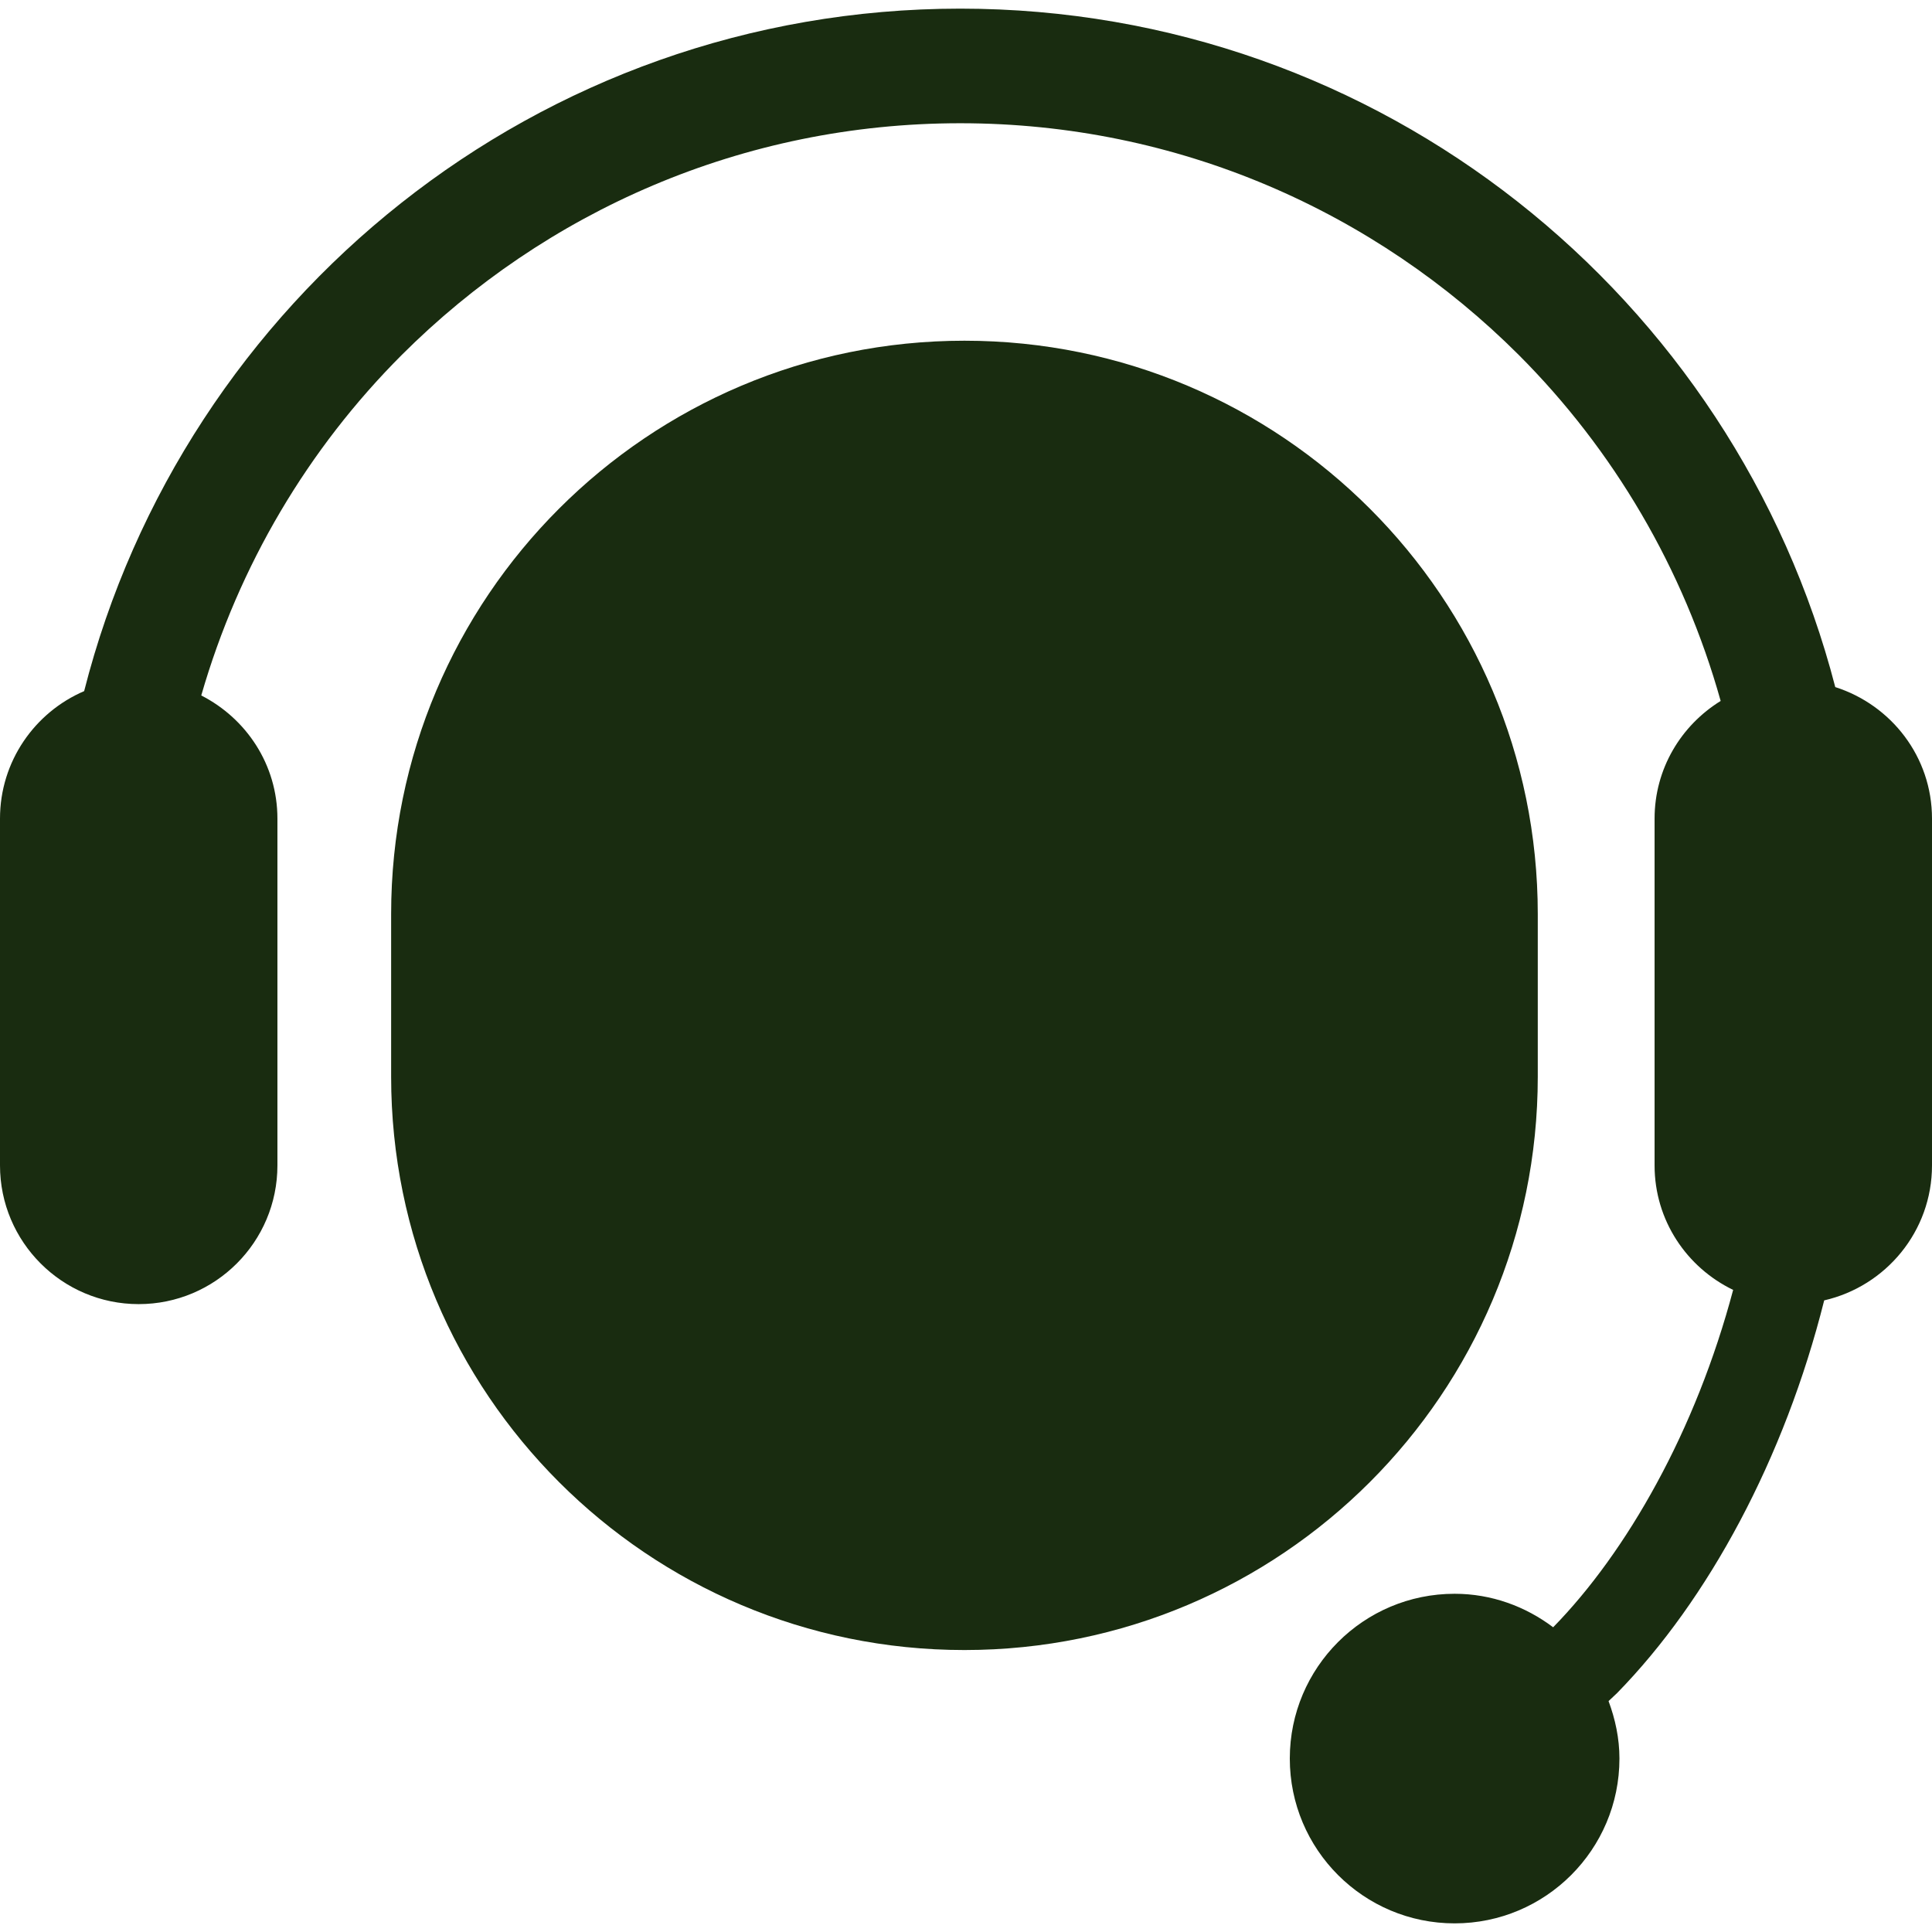
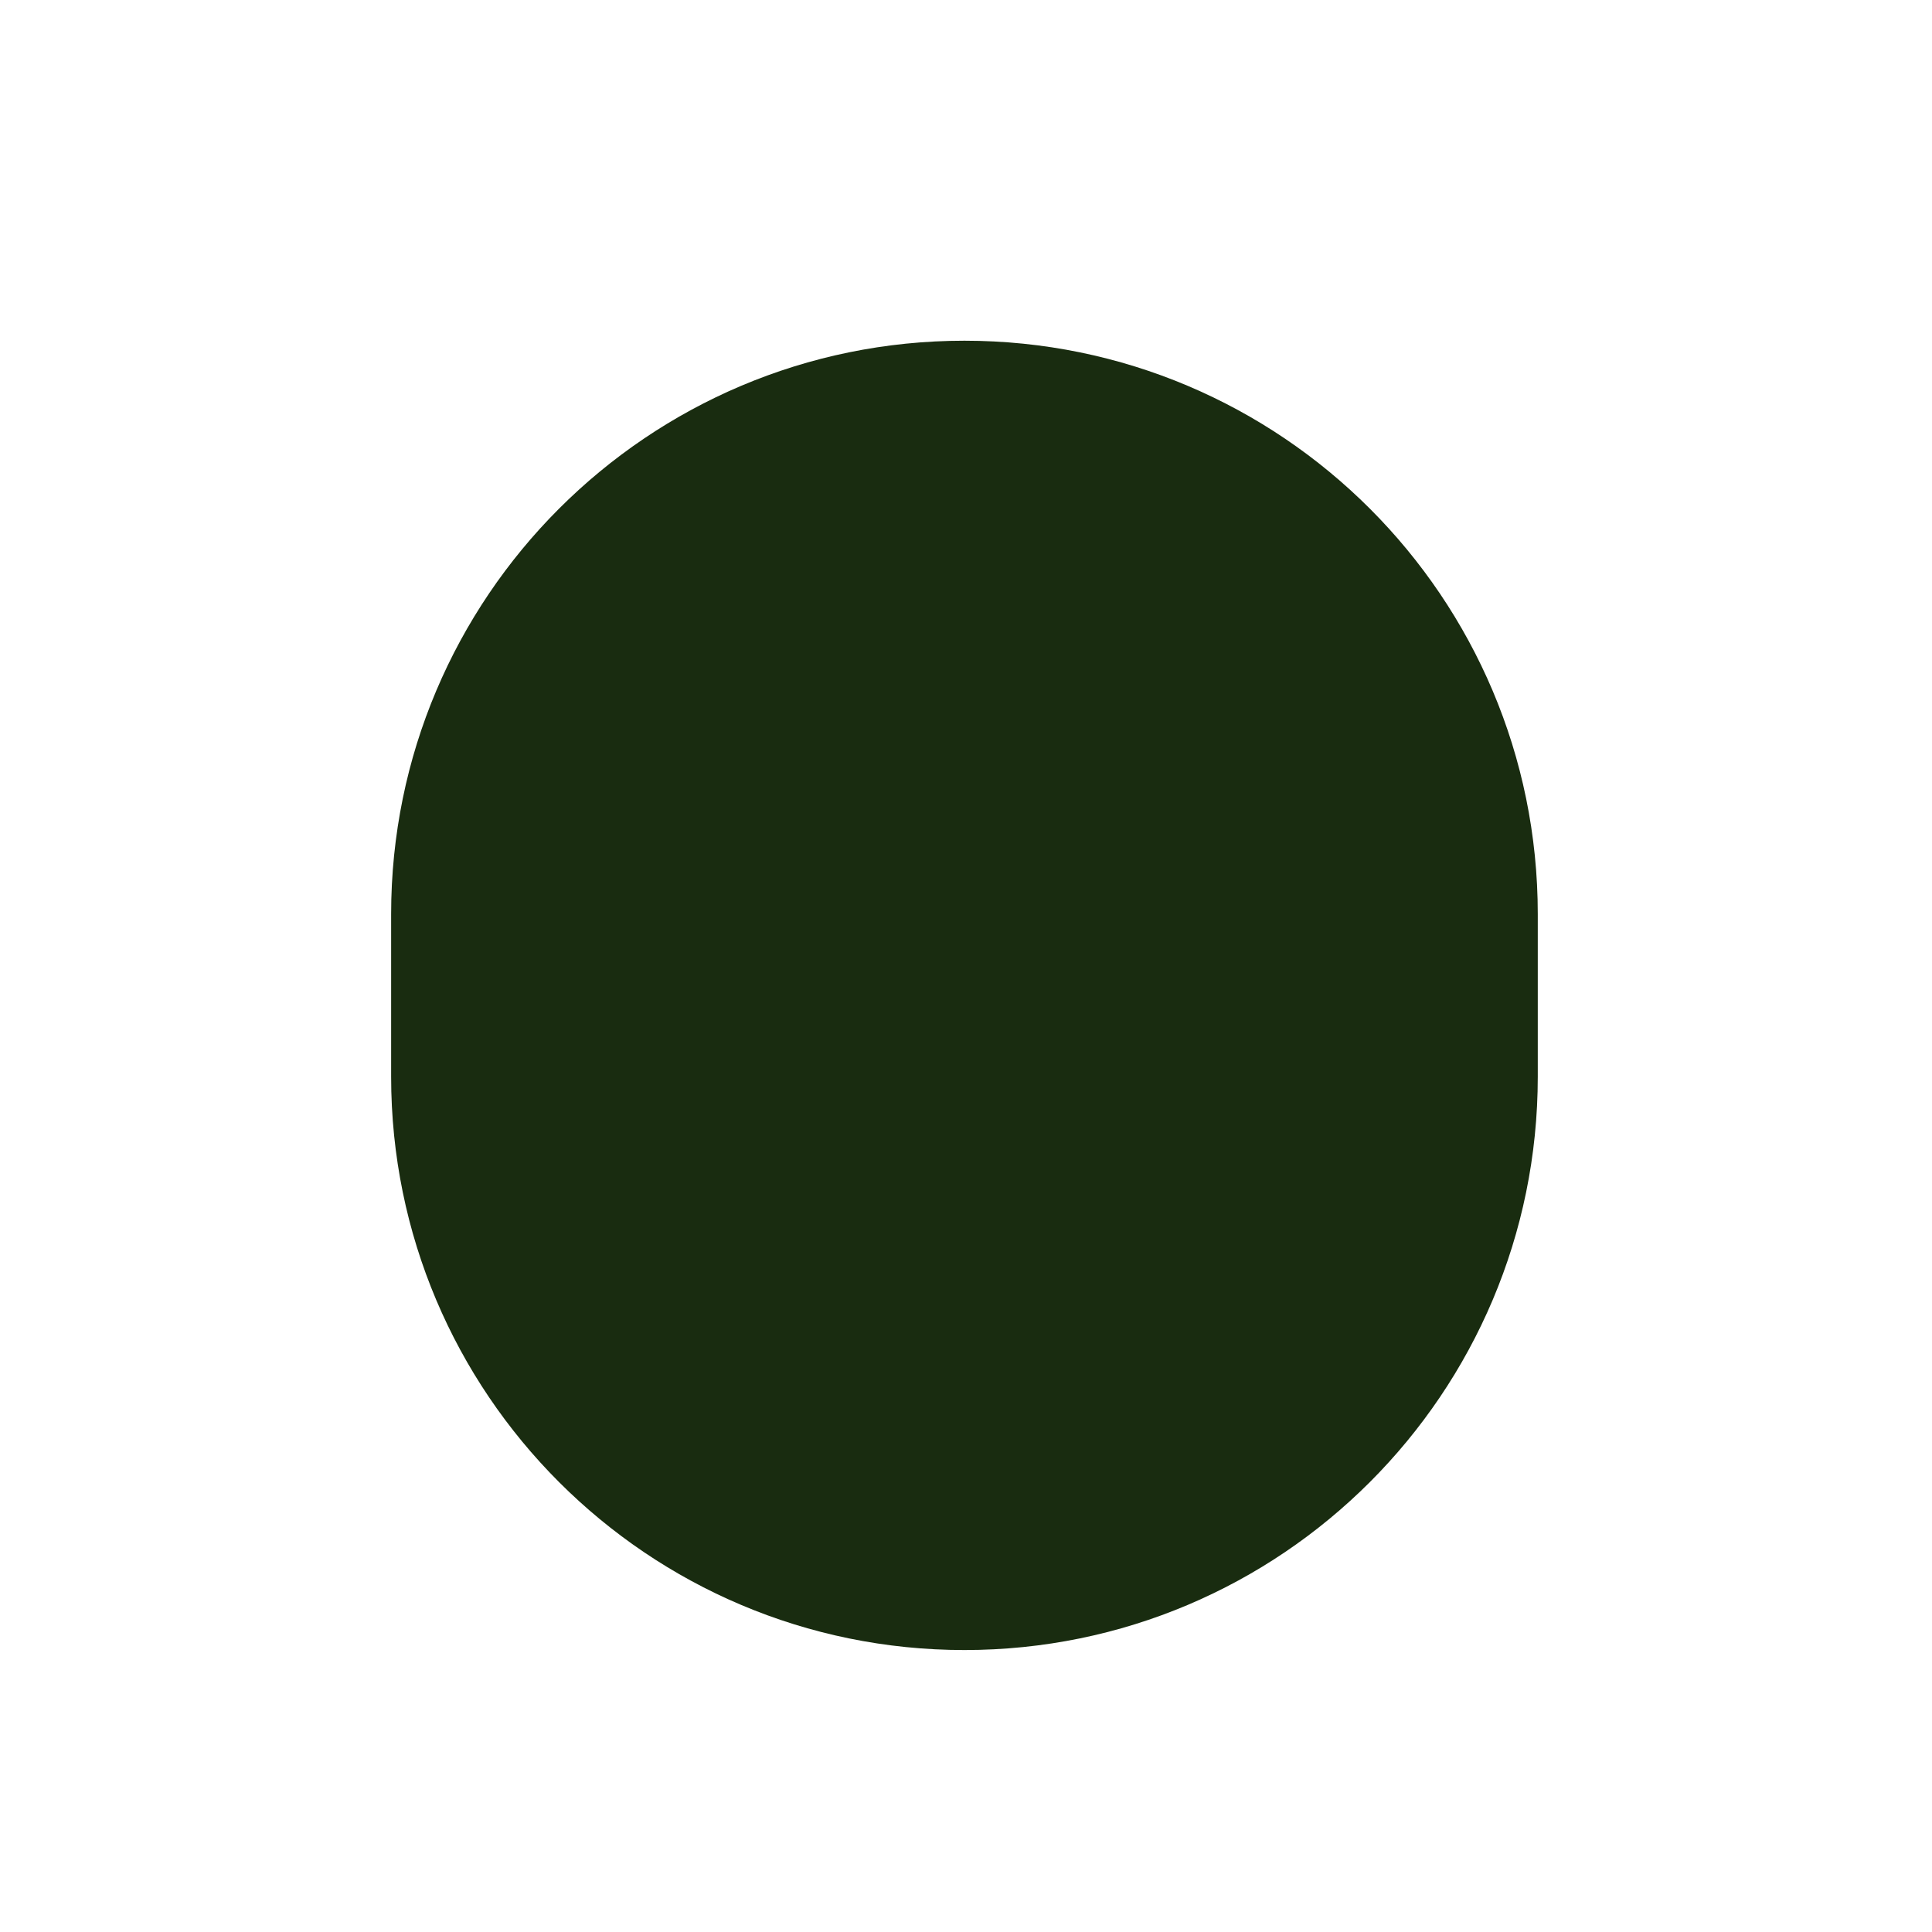
<svg xmlns="http://www.w3.org/2000/svg" height="800px" width="800px" version="1.1" id="_x32_" viewBox="0 0 512 512" xml:space="preserve">
  <style type="text/css">
	.st0{fill:#192c10;}
</style>
  <g>
    <path class="st0" d="M407.526,285.339v-43.11c0-83.904-68.018-151.936-151.936-151.936S103.654,158.325,103.654,242.23v43.11   c0,83.906,68.018,151.936,151.936,151.936S407.526,369.245,407.526,285.339z" />
-     <path class="st0" d="M486.364,182.083C459.644,78.825,365.99,2.315,254.479,2.288C142.571,2.315,48.678,79.354,22.301,183.154   C9.207,188.775,0,201.779,0,216.938v91.908c0,20.291,16.482,36.76,36.747,36.76c20.318,0,36.773-16.468,36.773-36.76v-91.908   c0-14.3-8.254-26.548-20.185-32.634c9.946-34.511,28.36-65.452,53.122-90.228c37.991-37.964,90.268-61.417,148.022-61.417   c57.752,0,110.029,23.454,148.02,61.417c25.081,25.12,43.679,56.589,53.494,91.684c-10.476,6.468-17.513,17.962-17.513,31.178   v91.908c0,14.564,8.519,27.05,20.821,32.99c-4.896,18.439-11.905,35.928-20.292,51.311c-8.2,15.094-17.646,28.123-27.408,38.096   c-7.302-5.502-16.296-8.876-26.113-8.876c-24.127,0-43.678,19.551-43.678,43.666c0,24.114,19.552,43.679,43.678,43.679   c24.102,0,43.68-19.565,43.68-43.679c0-5.37-1.112-10.464-2.884-15.226l2.222-2.09c24.207-24.723,44.42-62.21,54.923-104.103   C499.777,340.87,512,326.306,512,308.846v-91.908C512,200.561,501.206,186.832,486.364,182.083z" />
  </g>
</svg>